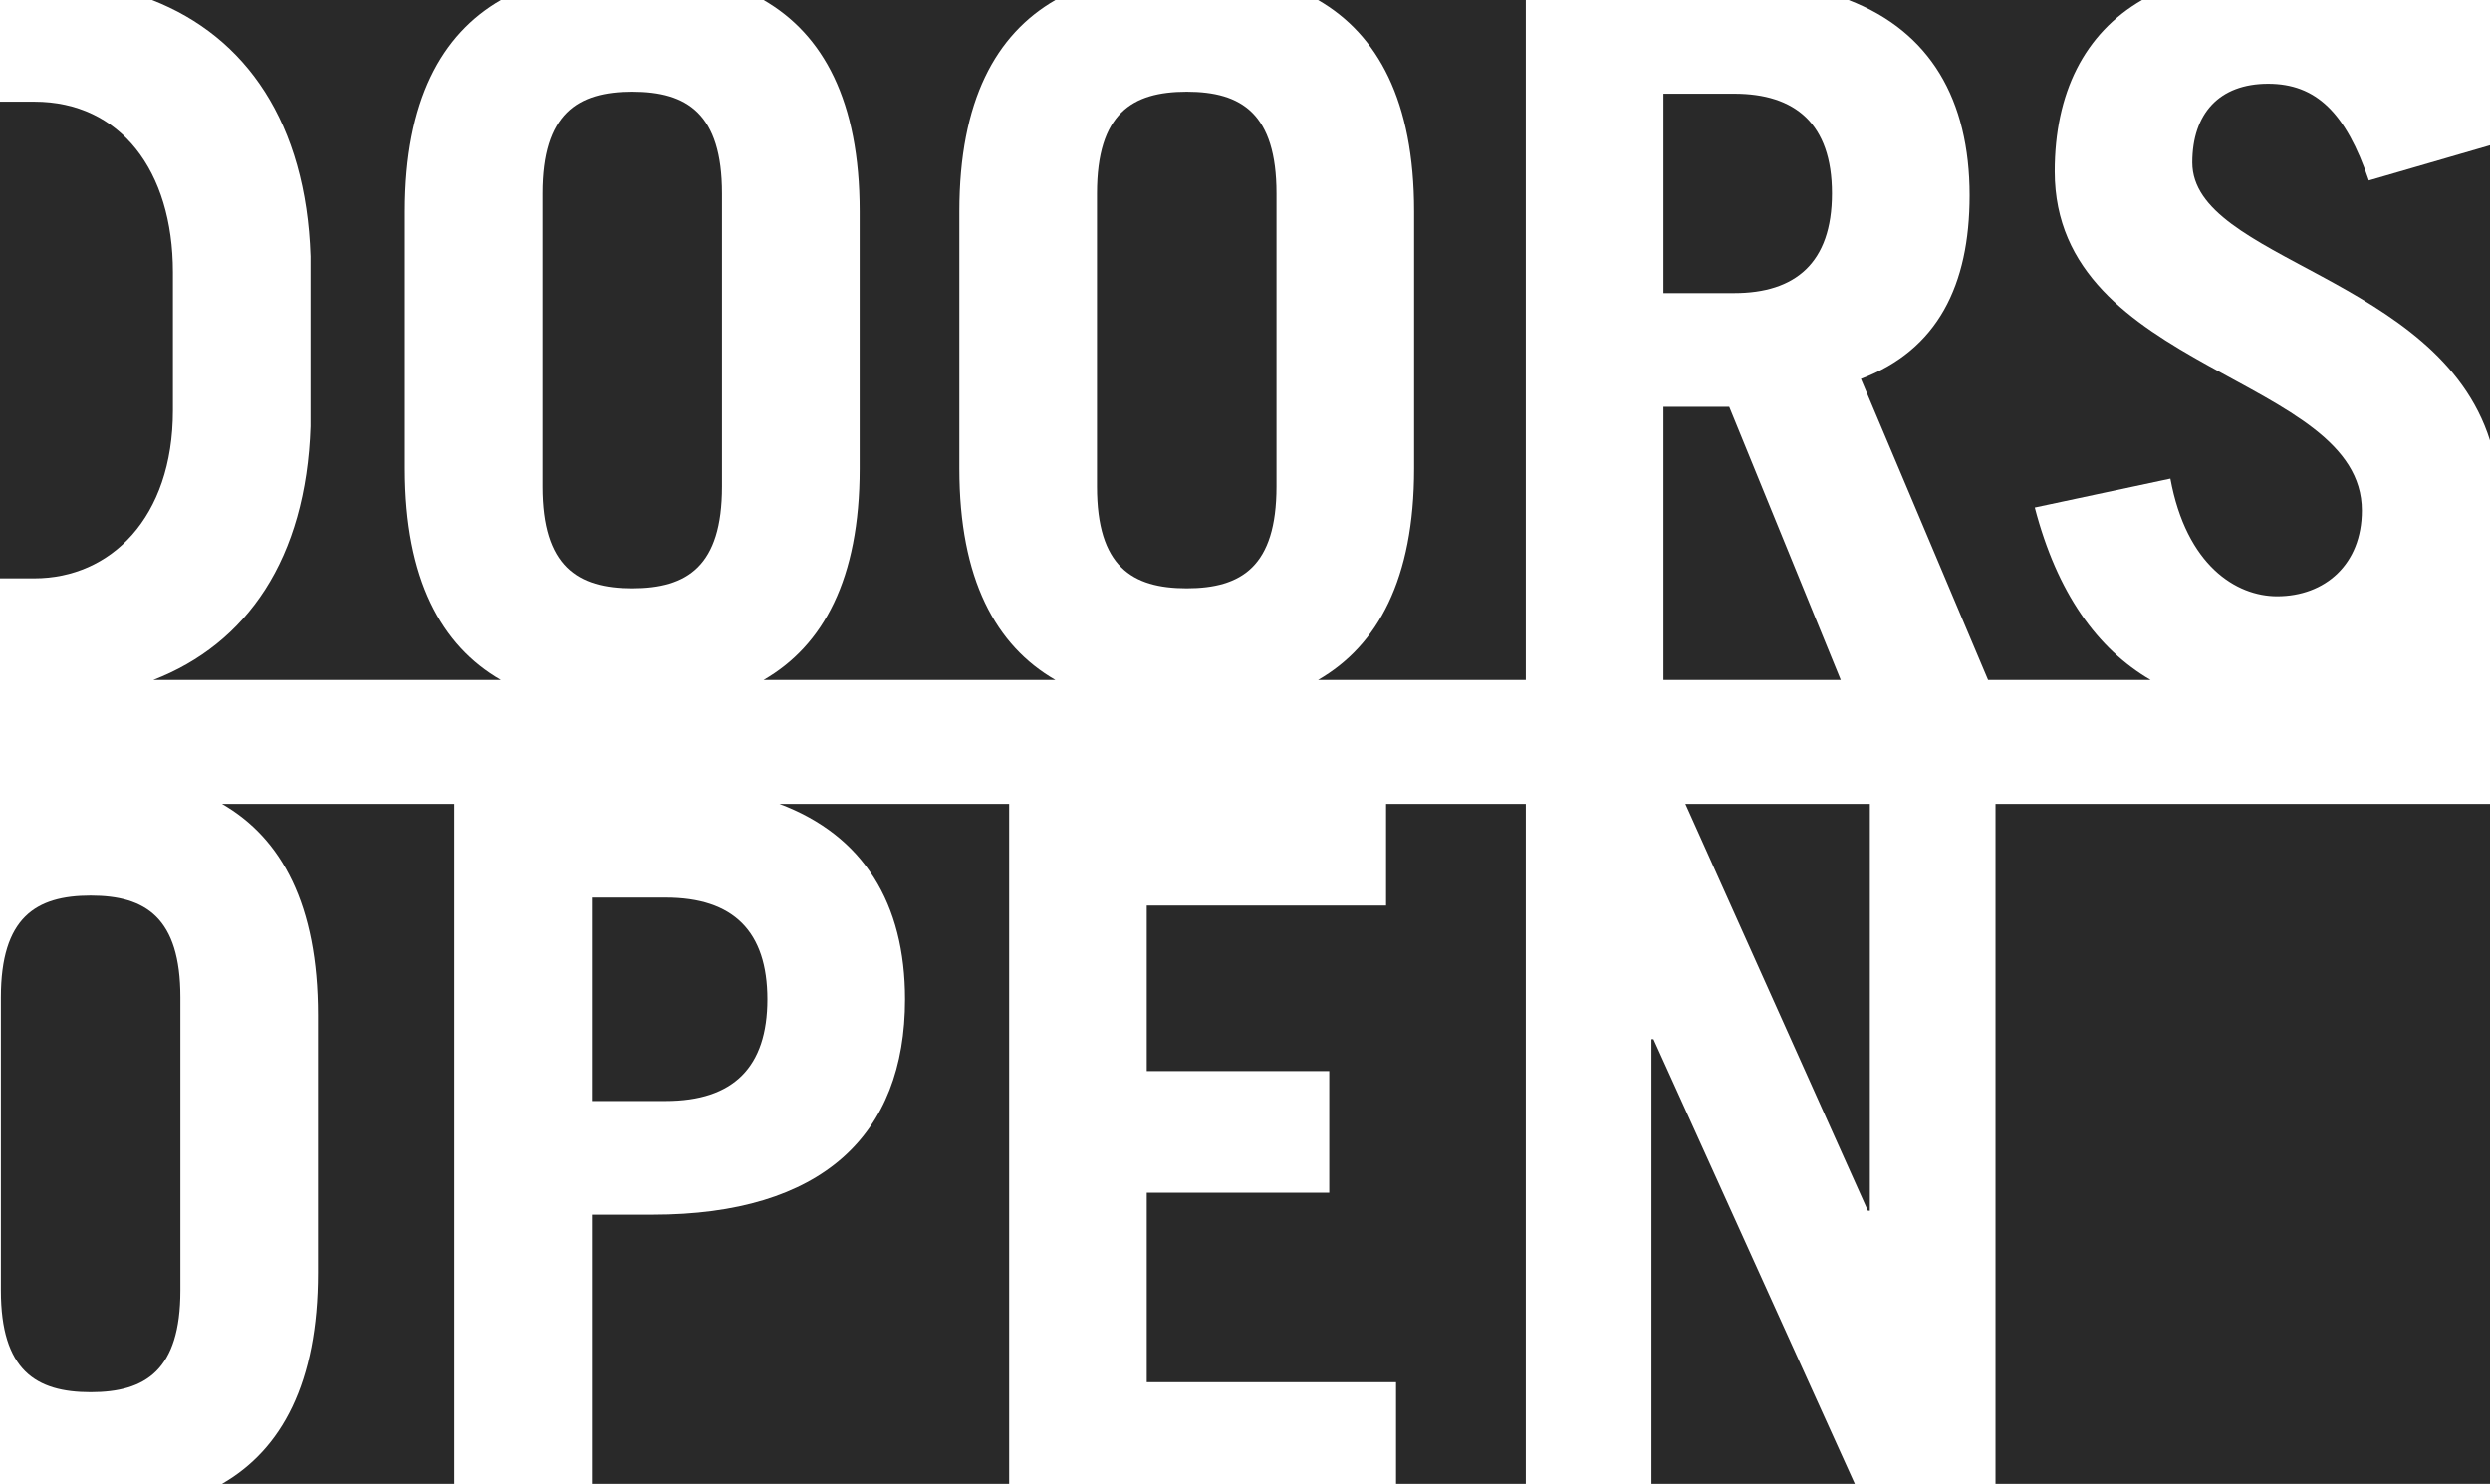
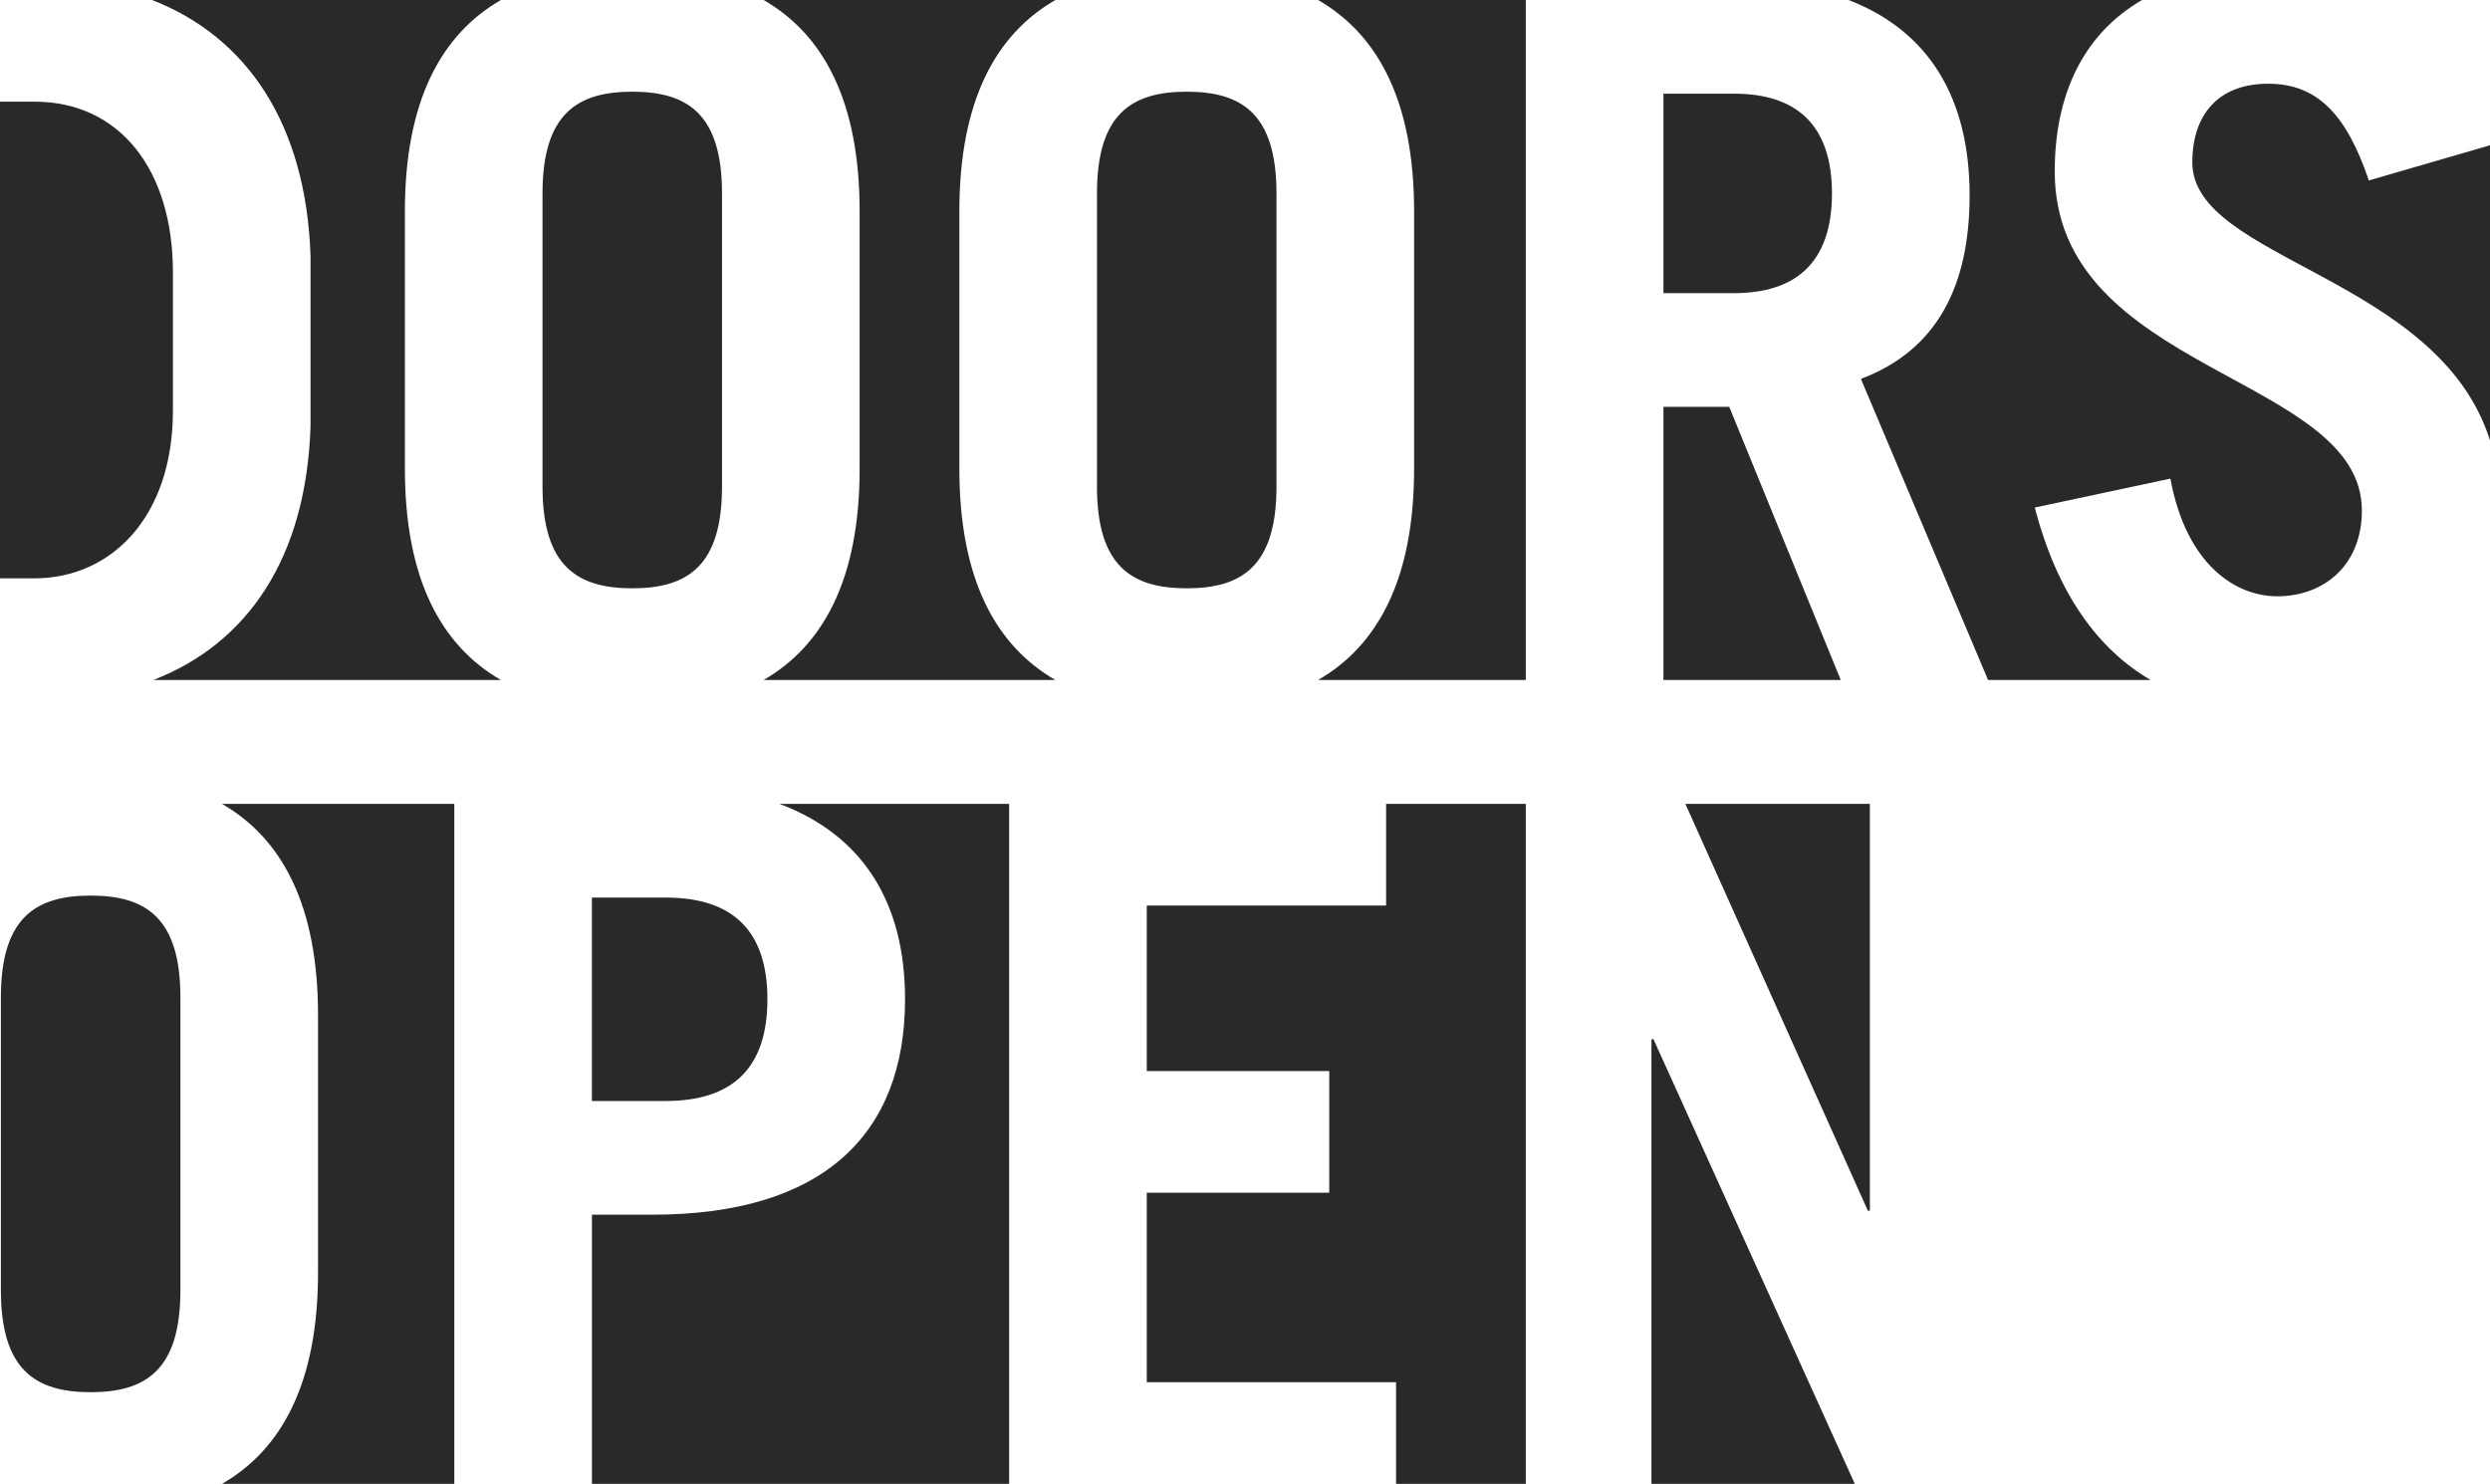
<svg xmlns="http://www.w3.org/2000/svg" id="a" data-name="Layer 1" width="200" height="119.19" viewBox="0 0 200 119.19">
  <path d="M47.543,72.095v16.341h5.927c5.447,0,8.17-2.724,8.17-8.17s-2.723-8.17-8.17-8.17h-5.927Z" fill="#292929" stroke-width="0" />
  <path d="M.072,80.106v23.55c0,6.408,2.804,8.17,7.209,8.17s7.209-1.762,7.209-8.17v-23.55c0-6.408-2.804-8.17-7.209-8.17S.072,73.697.072,80.106Z" fill="#292929" stroke-width="0" />
  <path d="M40.234,0H12.213c7.549,2.937,12.378,9.877,12.73,20.58v13.676c-.351,10.656-5.139,17.467-12.63,20.364h27.921c-4.793-2.764-7.713-8.1-7.713-16.977v-20.666c0-8.877,2.92-14.213,7.713-16.977Z" fill="#292929" stroke-width="0" />
  <path d="M84.77,0h-23.436c4.793,2.764,7.713,8.1,7.713,16.977v20.666c0,8.877-2.92,14.213-7.713,16.977h23.436c-4.793-2.764-7.713-8.1-7.713-16.977v-20.666c0-8.877,2.92-14.213,7.713-16.977Z" fill="#292929" stroke-width="0" />
  <path d="M57.993,39.085V15.535c0-6.408-2.804-8.17-7.209-8.17s-7.209,1.762-7.209,8.17v23.55c0,6.408,2.804,8.17,7.209,8.17s7.209-1.762,7.209-8.17Z" fill="#292929" stroke-width="0" />
  <polygon points="138.895 32.677 133.609 32.677 133.609 54.62 147.852 54.62 138.895 32.677" fill="#292929" stroke-width="0" />
  <path d="M102.529,39.085V15.535c0-6.408-2.803-8.17-7.209-8.17s-7.209,1.762-7.209,8.17v23.55c0,6.408,2.803,8.17,7.209,8.17s7.209-1.762,7.209-8.17Z" fill="#292929" stroke-width="0" />
  <path d="M139.296,7.525h-5.687v16.02h5.687c4.886,0,7.85-2.403,7.85-8.01s-2.964-8.01-7.85-8.01Z" fill="#292929" stroke-width="0" />
  <path d="M113.583,16.977v20.666c0,8.877-2.92,14.213-7.713,16.977h16.685V0h-16.685c4.793,2.764,7.713,8.1,7.713,16.977Z" fill="#292929" stroke-width="0" />
  <path d="M190.268,14.494c-1.842-5.447-4.245-7.769-8.09-7.769-3.925,0-6.088,2.403-6.088,6.328,0,7.814,19.76,9.15,23.91,22.323V11.669l-9.732,2.825Z" fill="#292929" stroke-width="0" />
  <path d="M163.435,40.767l10.894-2.323c1.281,6.969,5.287,9.452,8.571,9.452,3.845,0,6.809-2.563,6.809-6.889,0-10.894-24.671-11.054-24.671-27.234,0-6.282,2.374-11.087,7.015-13.773h-23.572c6.552,2.538,9.72,7.994,9.72,15.695,0,7.209-2.563,12.415-8.731,14.739l10.215,24.186h13.055c-4.266-2.49-7.516-6.988-9.304-13.853Z" fill="#292929" stroke-width="0" />
-   <rect x="160.282" y="64.57" width="39.718" height="54.62" fill="#292929" stroke-width="0" />
  <polygon points="135.371 64.57 150.029 97.247 150.19 97.247 150.19 64.57 135.371 64.57" fill="#292929" stroke-width="0" />
  <path d="M81.055,64.57h-18.447c6.759,2.538,10.087,7.994,10.087,15.695,0,10.894-6.648,17.302-20.265,17.302h-4.886v21.623h33.512v-54.62Z" fill="#292929" stroke-width="0" />
  <path d="M13.889,32.974v-11.112c0-8.17-4.236-13.696-11.125-13.696H0v38.288h2.764c6.088,0,11.125-4.829,11.125-13.48Z" fill="#292929" stroke-width="0" />
  <path d="M17.832,119.19h18.658v-54.62h-18.658c4.793,2.764,7.713,8.1,7.713,16.977v20.666c0,8.877-2.92,14.213-7.713,16.977Z" fill="#292929" stroke-width="0" />
  <polygon points="132.808 83.47 132.647 83.47 132.647 119.19 148.981 119.19 132.808 83.47" fill="#292929" stroke-width="0" />
  <polygon points="122.555 119.19 122.555 64.57 111.333 64.57 111.333 72.736 92.109 72.736 92.109 86.033 106.767 86.033 106.767 95.805 92.109 95.805 92.109 111.024 112.134 111.024 112.134 119.19 122.555 119.19" fill="#292929" stroke-width="0" />
</svg>